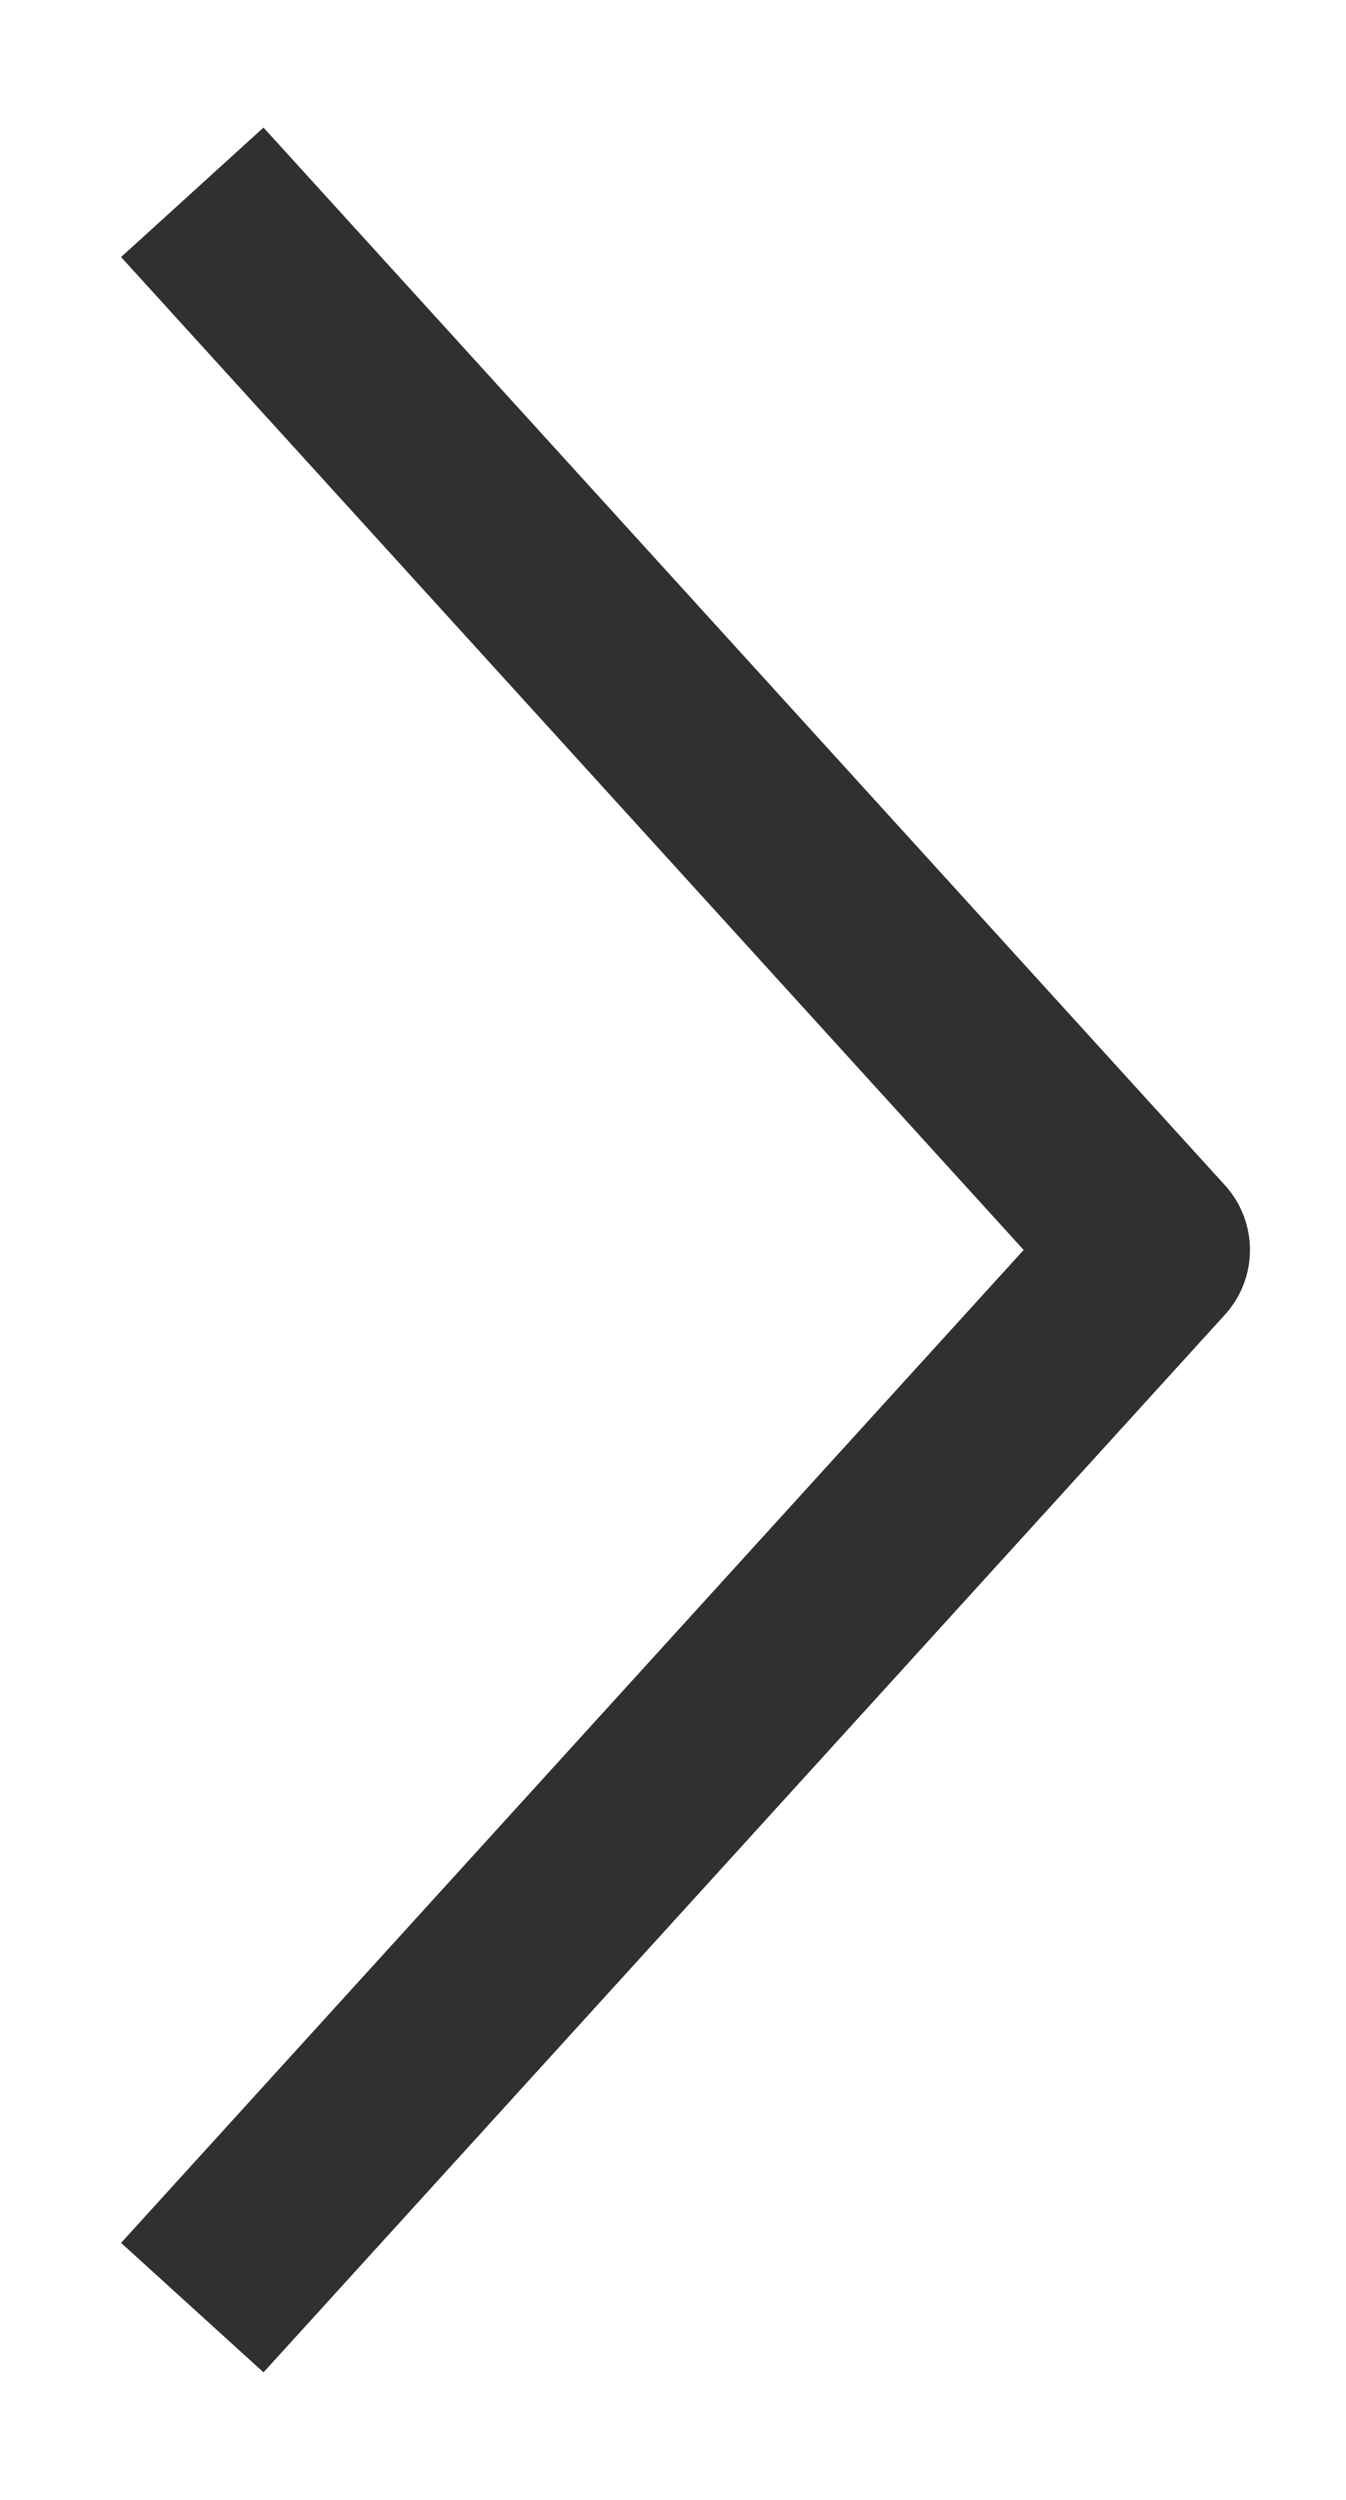
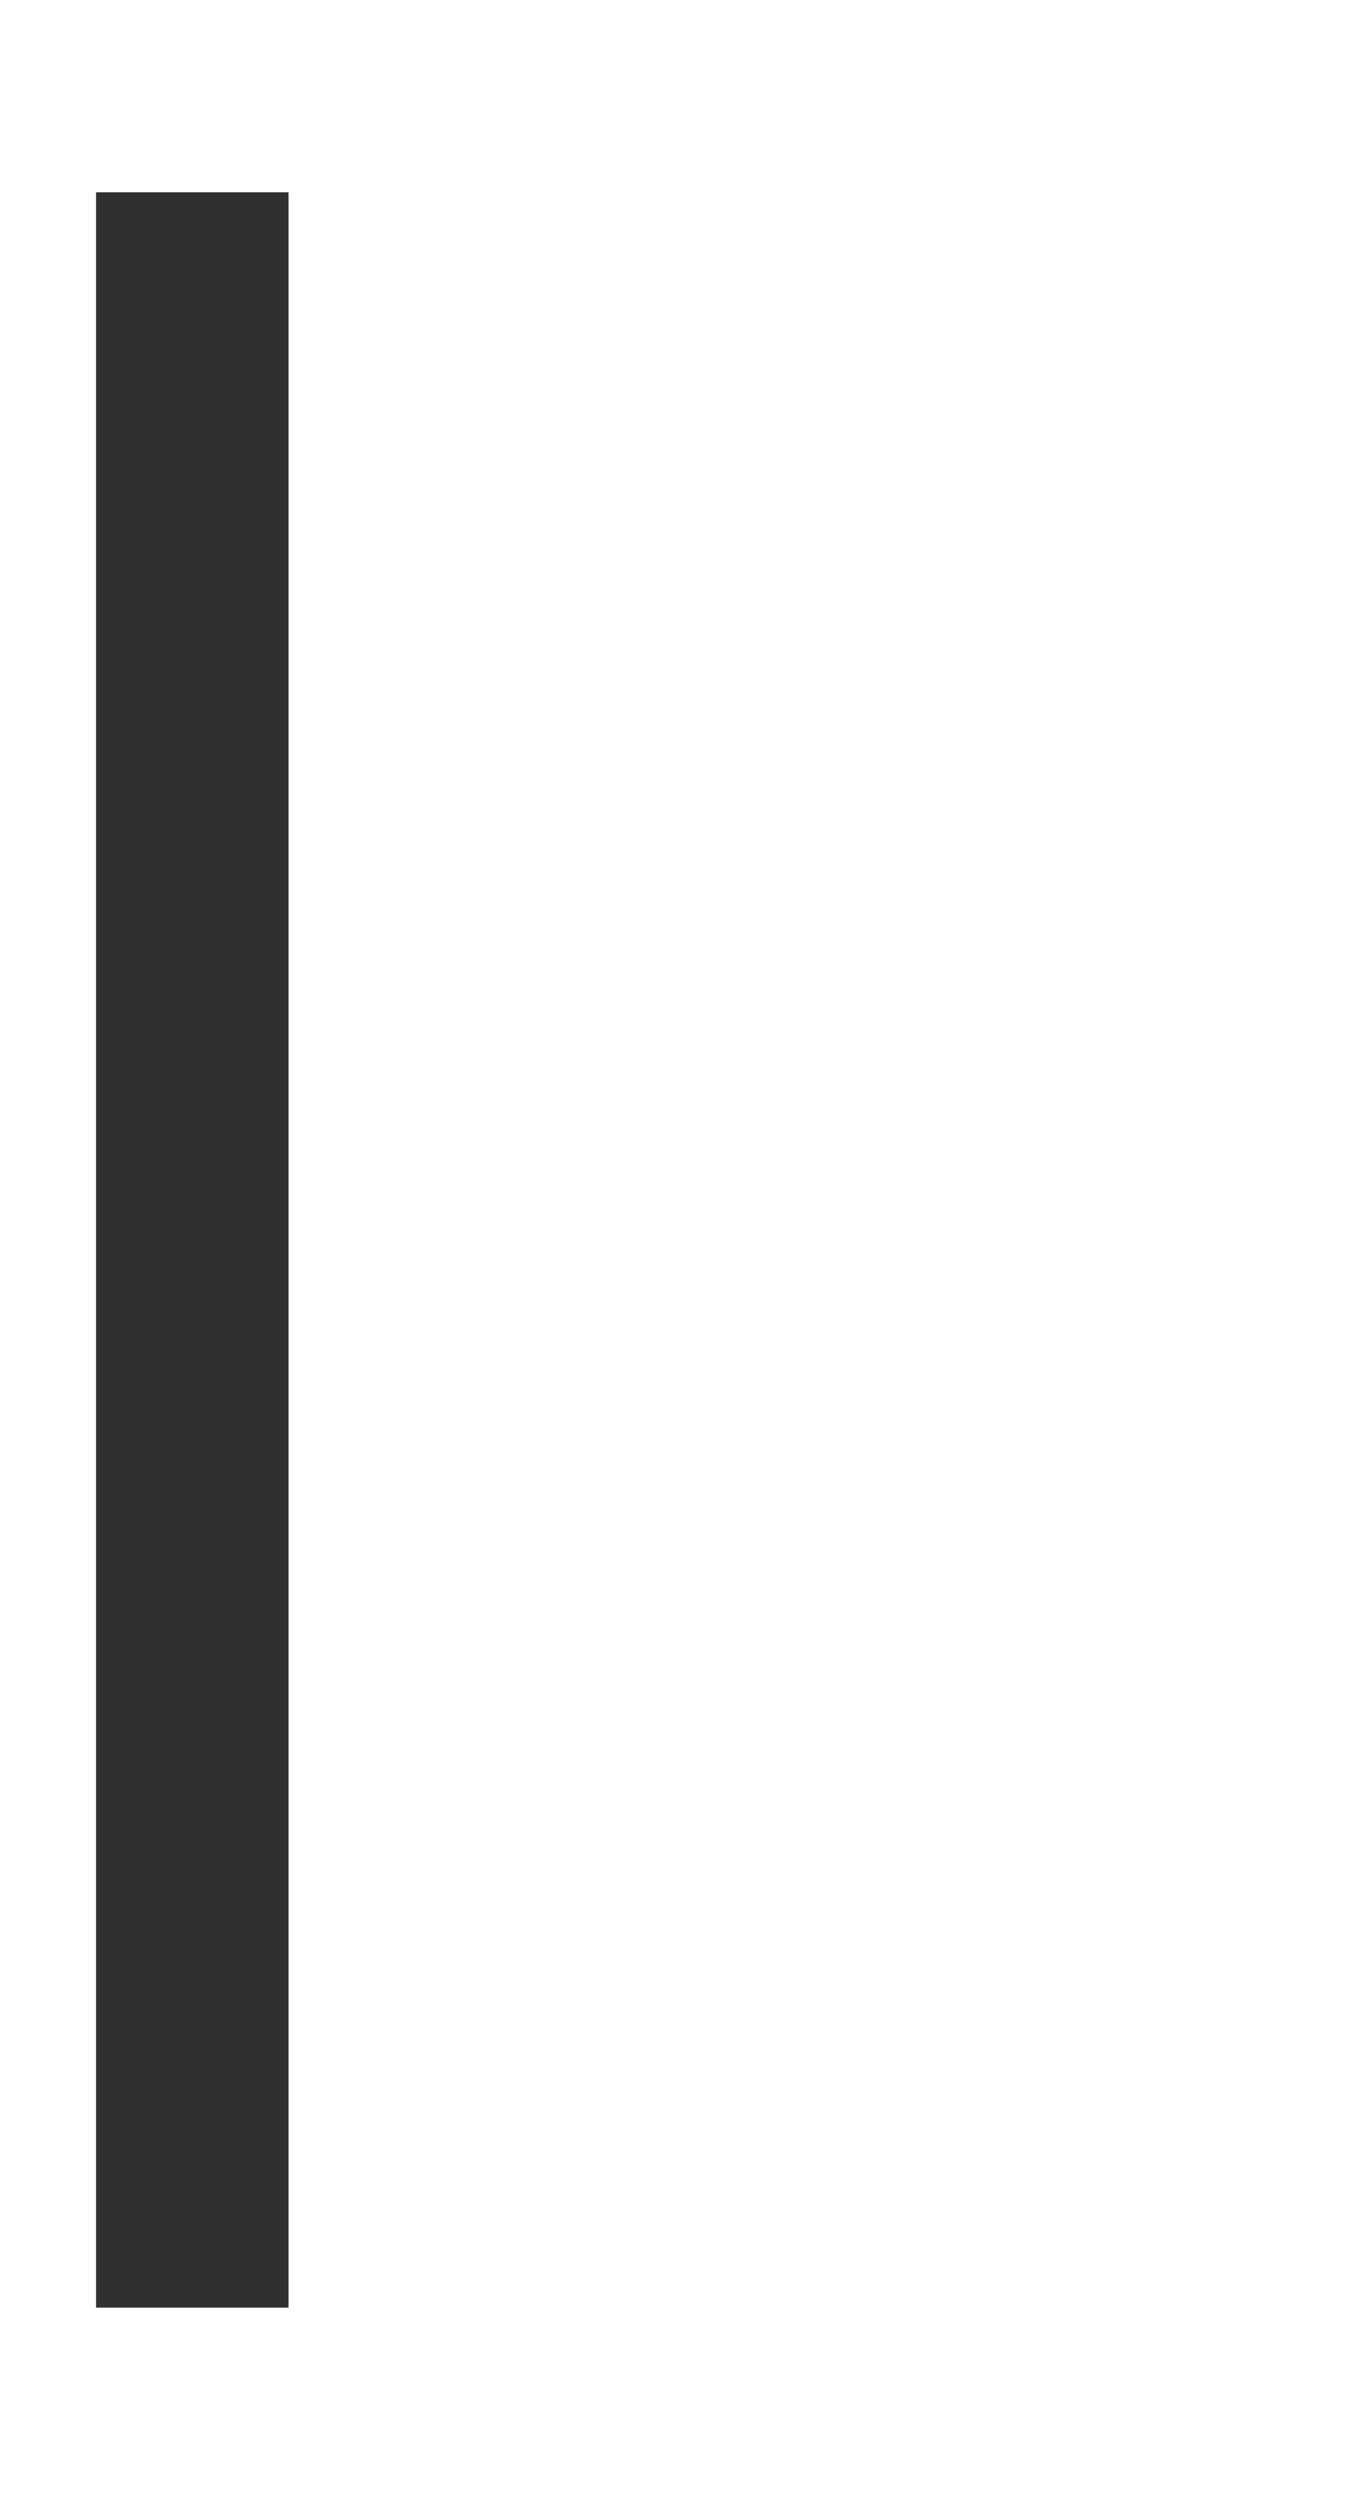
<svg xmlns="http://www.w3.org/2000/svg" width="7" height="13" viewBox="0 0 7 13" fill="none">
-   <path d="M1 1C2.953 3.148 4.047 4.352 6 6.5L1 12" stroke="#303030" stroke-width="1.001" stroke-linejoin="round" />
+   <path d="M1 1L1 12" stroke="#303030" stroke-width="1.001" stroke-linejoin="round" />
</svg>